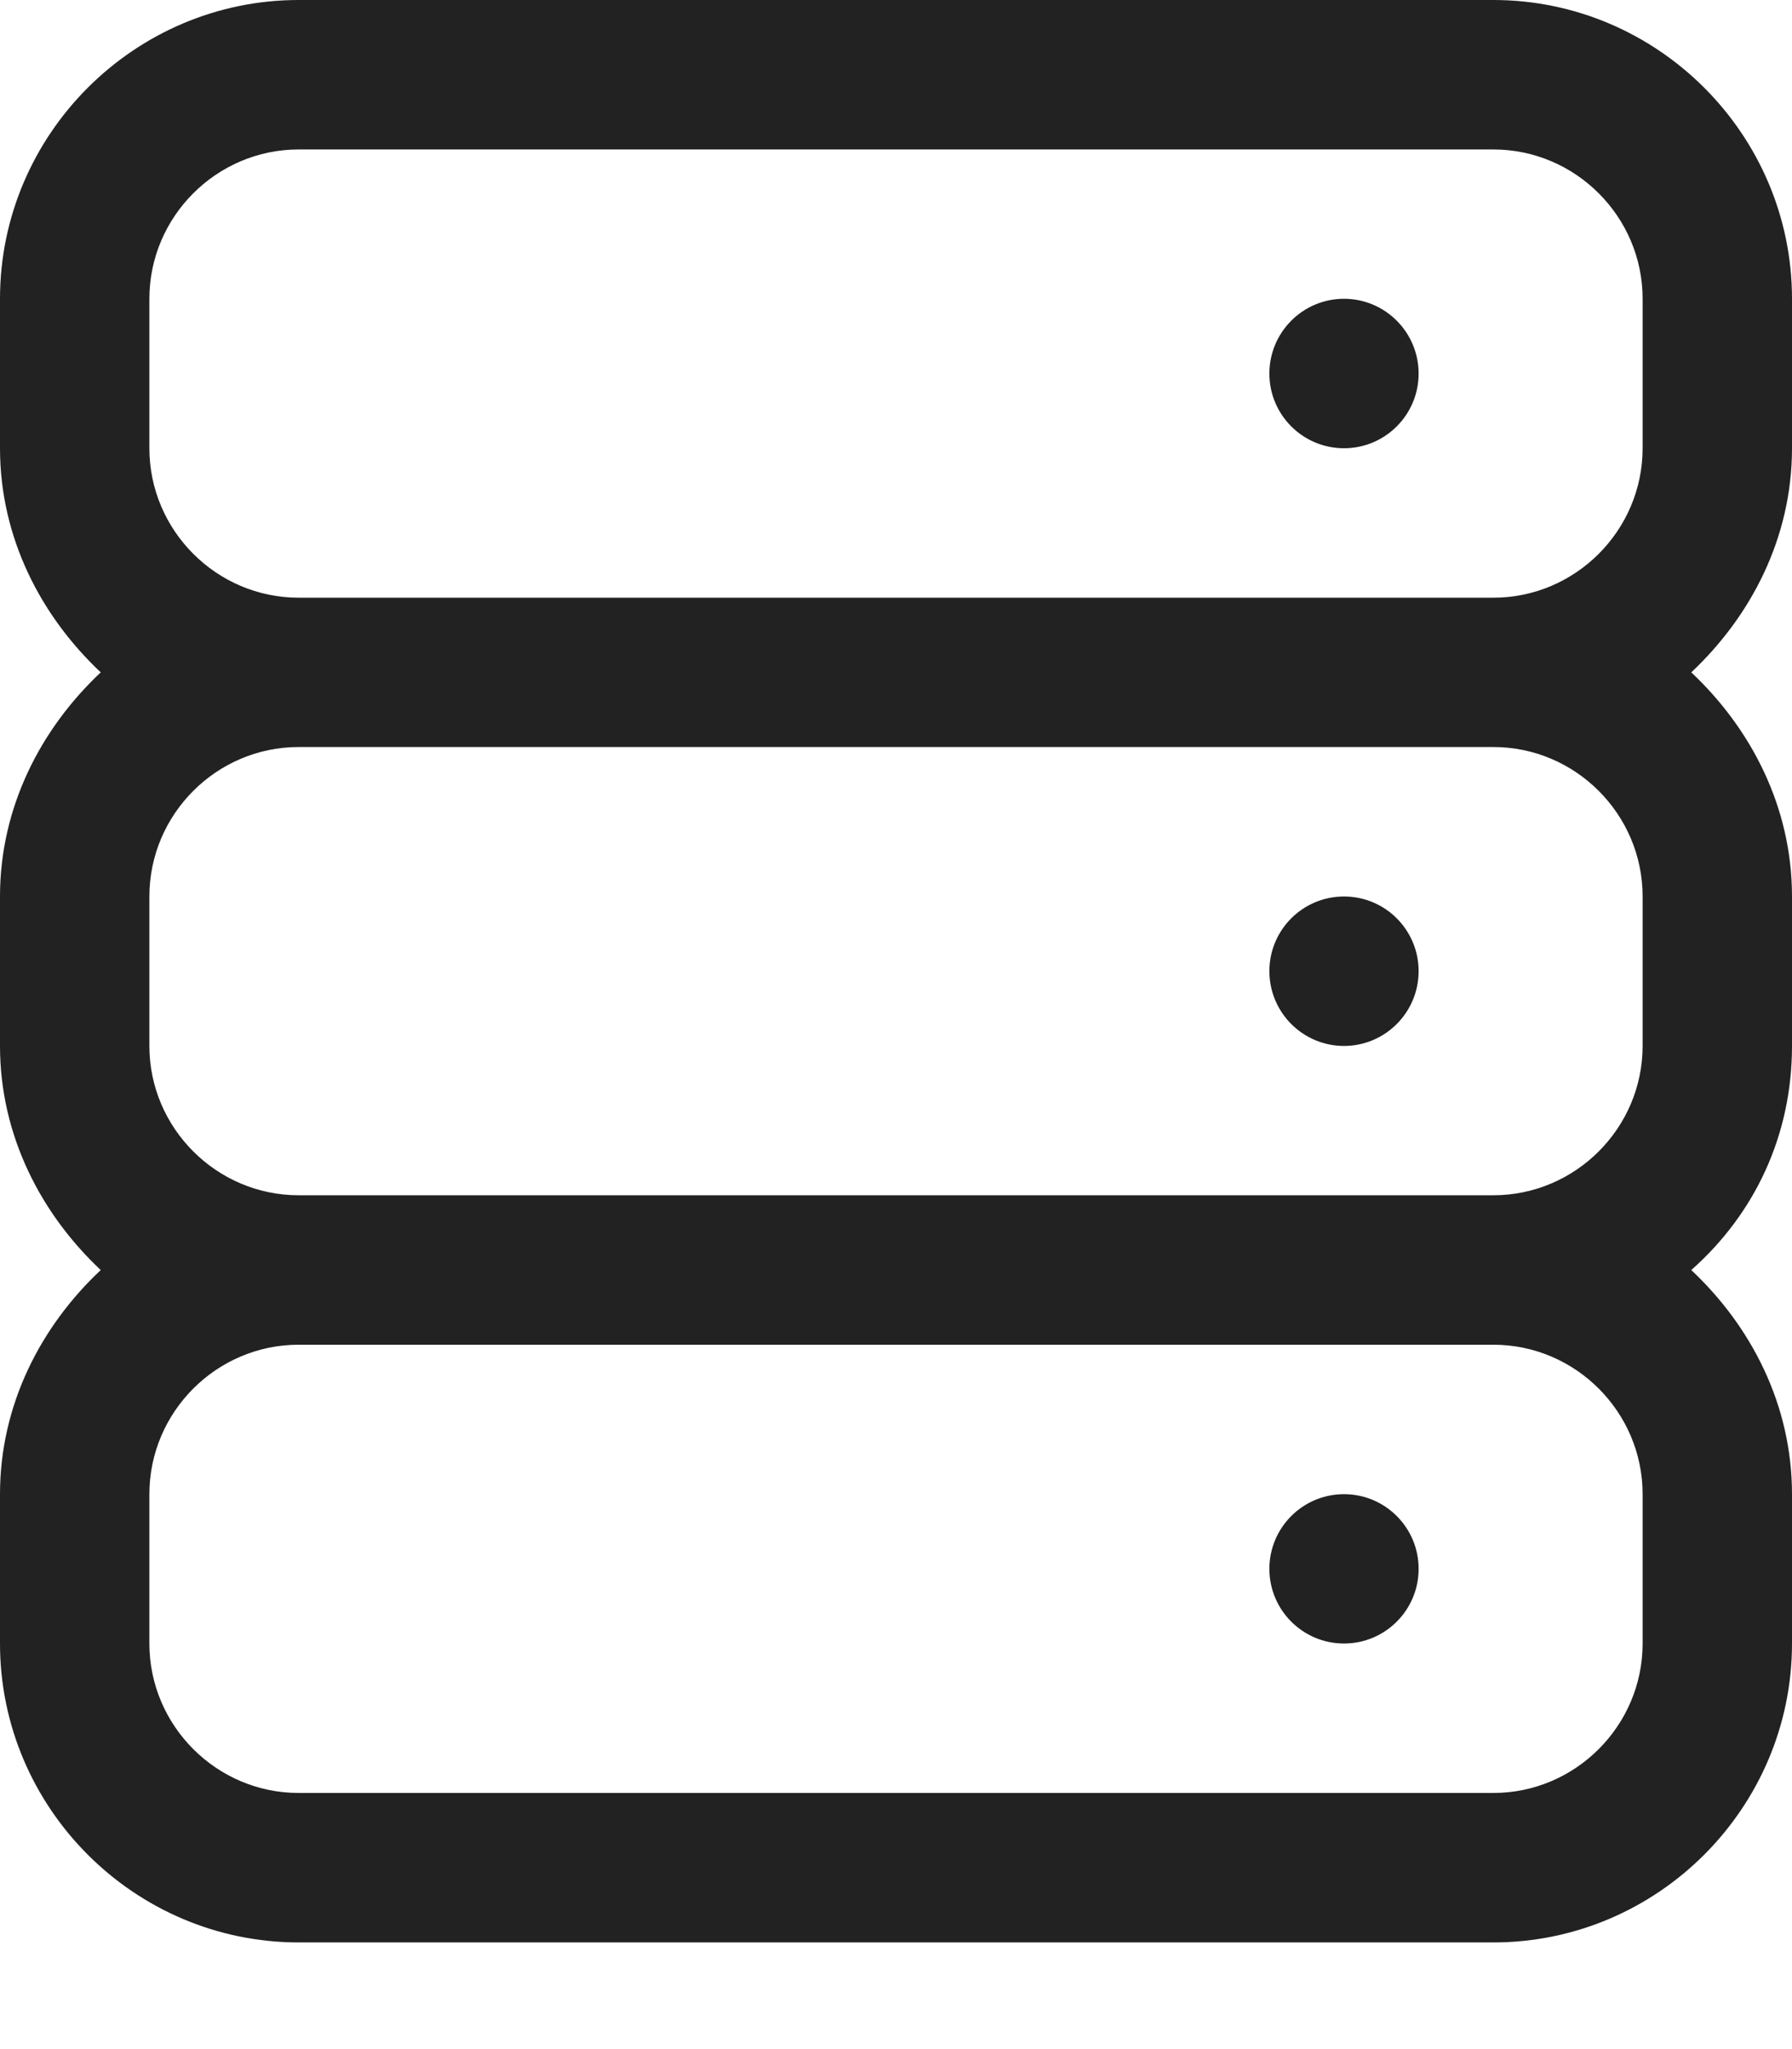
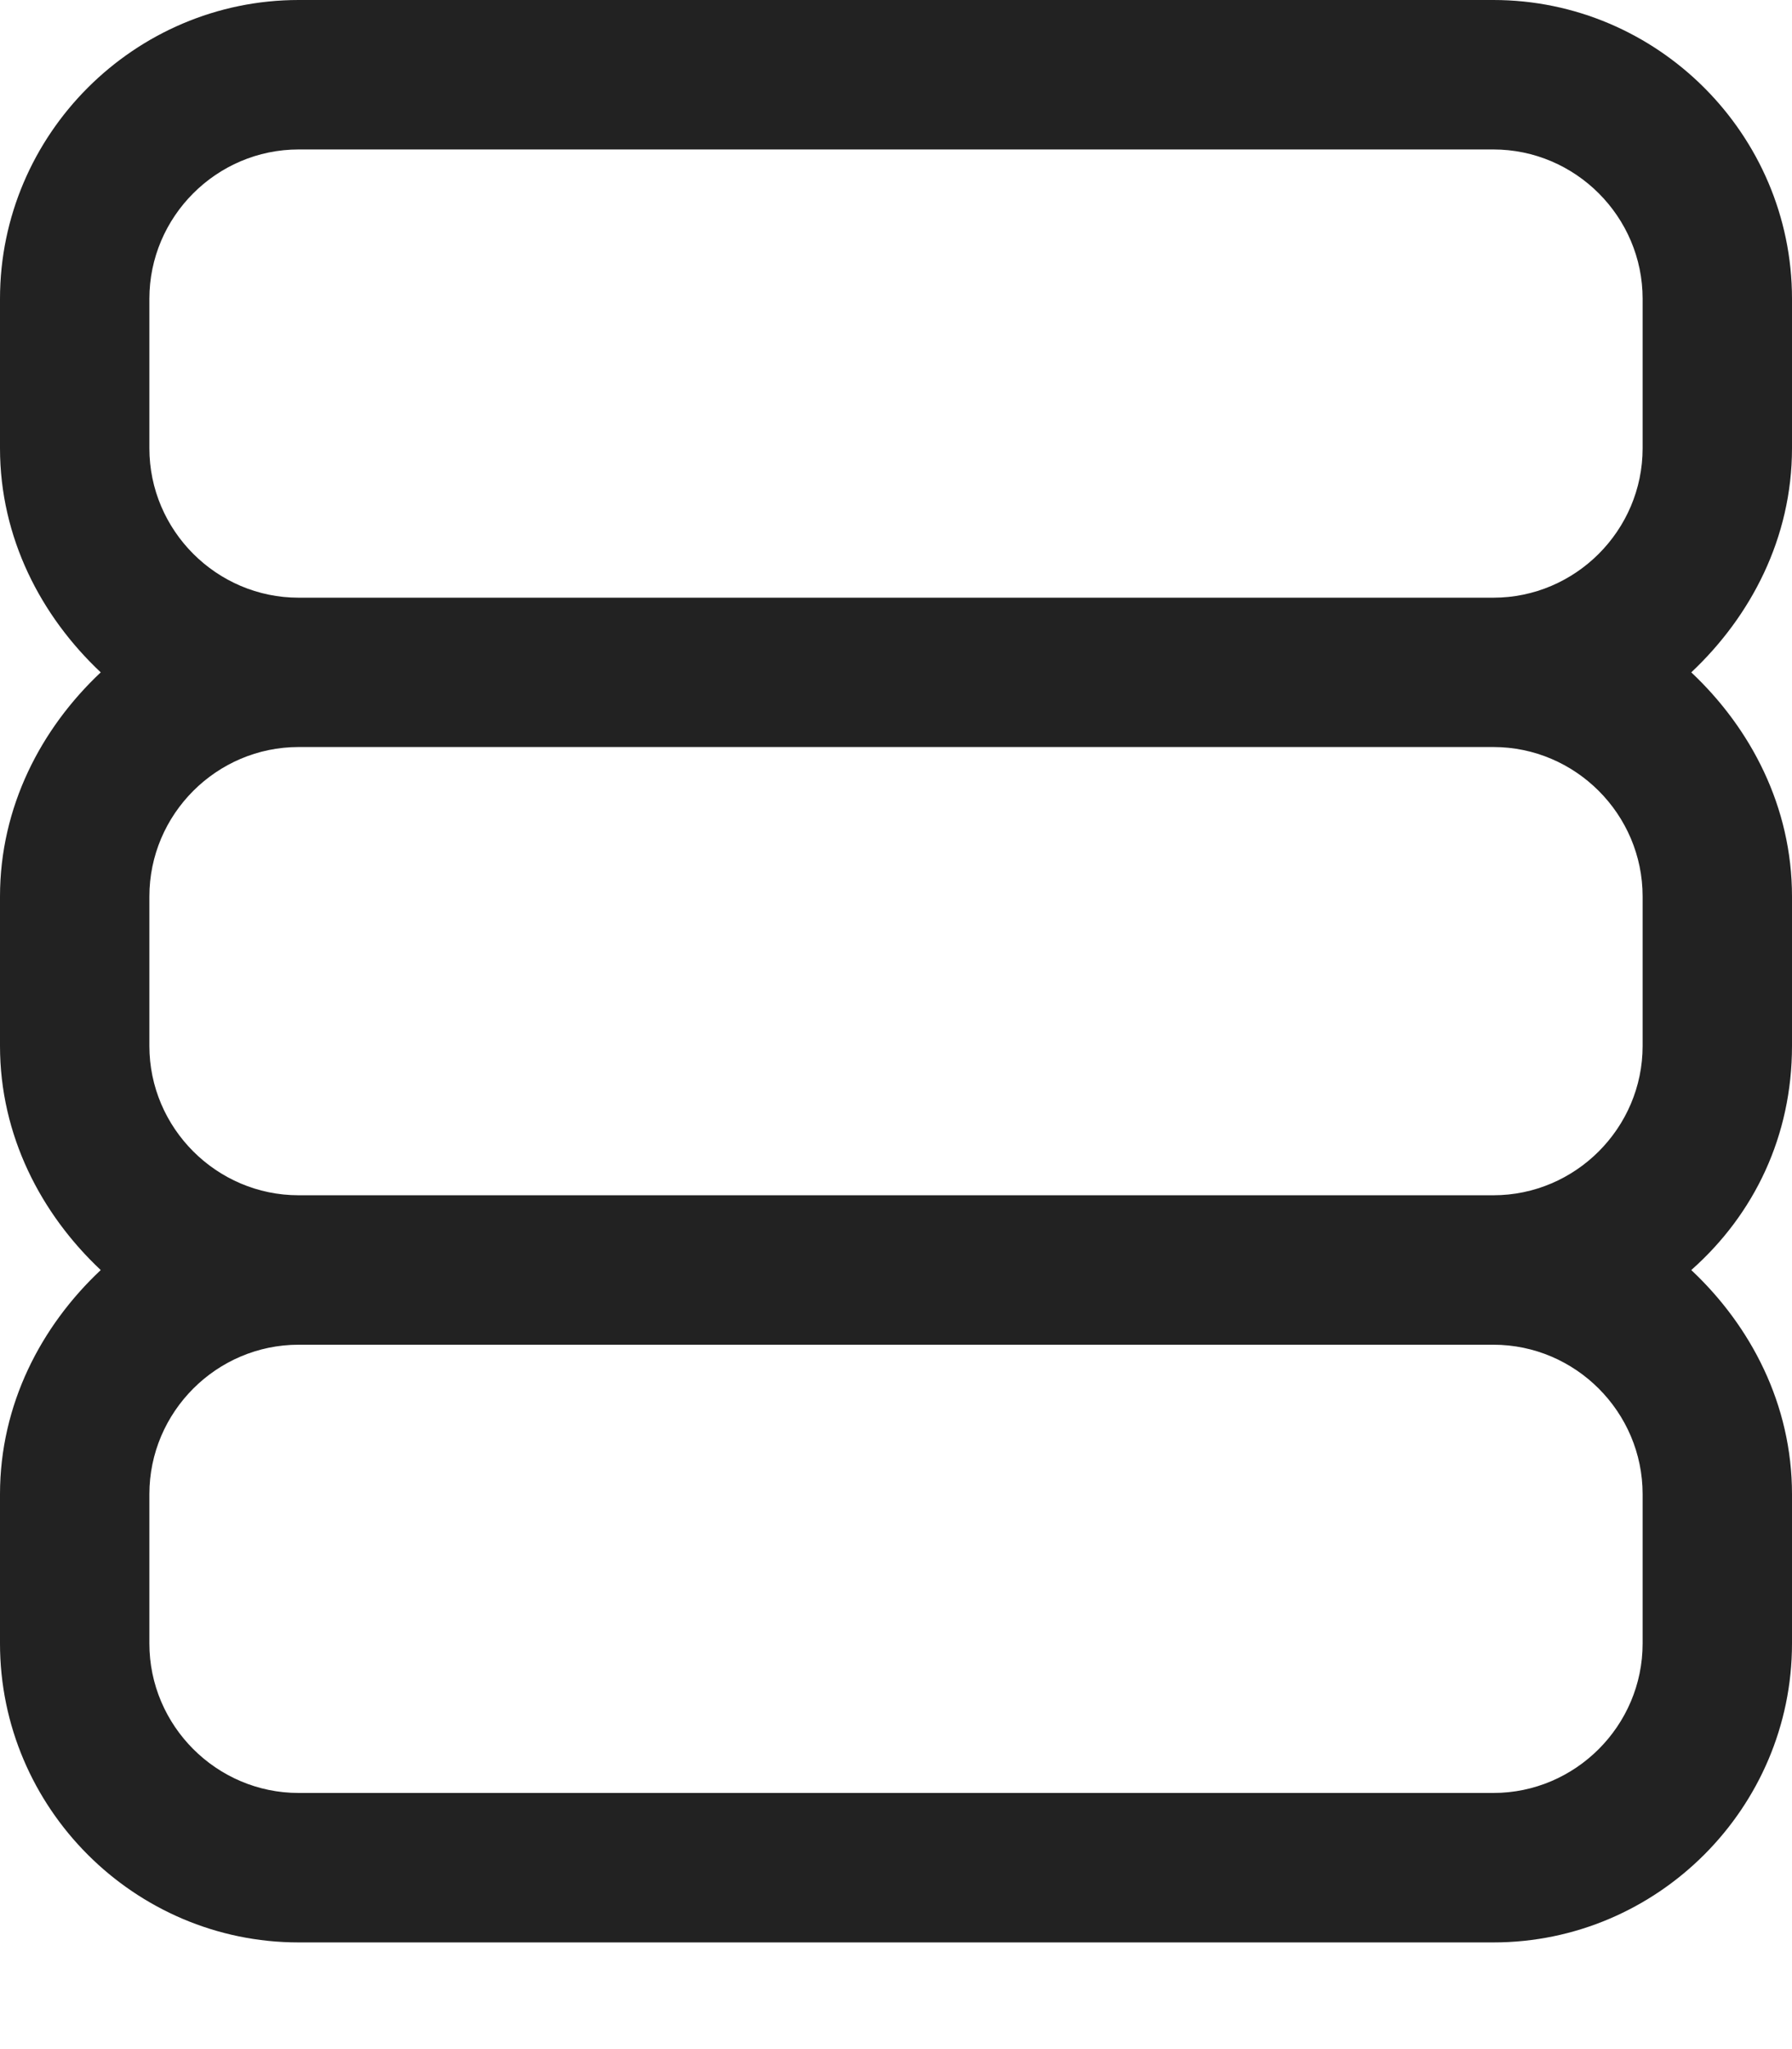
<svg xmlns="http://www.w3.org/2000/svg" width="14px" height="16px" viewBox="0 0 14 16" version="1.1">
  <title>icon</title>
  <desc>Created with Sketch.</desc>
  <defs />
  <g id="Page-1" stroke="none" stroke-width="1" fill="none" fill-rule="evenodd">
    <g id="功能列表" transform="translate(-165, -665)" fill="#222222" fill-rule="nonzero">
      <g id="数据处理" transform="translate(109, 649)">
        <g id="icon" transform="translate(56, 16)">
          <path d="M14,3.5 L14,2.333 C14,1.05 12.95,0 11.667,0 L2.333,0 C1.05,0 2.59052039e-16,1.05 2.59052039e-16,2.333 L2.59052039e-16,3.5 C2.59052039e-16,4.2 0.321,4.812 0.787,5.25 C0.321,5.688 0,6.3 0,7 L0,8.167 C0,8.867 0.321,9.479 0.787,9.917 C0.321,10.354 0,10.967 0,11.667 L0,12.833 C0,14.117 1.05,15.167 2.333,15.167 L11.667,15.167 C12.95,15.167 14,14.117 14,12.833 L14,11.667 C14,10.967 13.679,10.354 13.213,9.917 C13.708,9.479 14,8.867 14,8.167 L14,7 C14,6.3 13.679,5.688 13.213,5.25 C13.679,4.812 14,4.2 14,3.5 Z M12.833,12.833 C12.833,13.475 12.308,14 11.667,14 L2.333,14 C1.692,14 1.167,13.475 1.167,12.833 L1.167,11.667 C1.167,11.025 1.692,10.5 2.333,10.5 L11.667,10.5 C12.308,10.5 12.833,11.025 12.833,11.667 L12.833,12.833 Z M12.833,8.167 C12.833,8.808 12.308,9.333 11.667,9.333 L2.333,9.333 C1.692,9.333 1.167,8.808 1.167,8.167 L1.167,7 C1.167,6.358 1.692,5.833 2.333,5.833 L11.667,5.833 C12.308,5.833 12.833,6.358 12.833,7 L12.833,8.167 Z M12.833,3.5 C12.833,4.142 12.308,4.667 11.667,4.667 L2.333,4.667 C1.692,4.667 1.167,4.142 1.167,3.5 L1.167,2.333 C1.167,1.692 1.692,1.167 2.333,1.167 L11.667,1.167 C12.308,1.167 12.833,1.692 12.833,2.333 L12.833,3.5 Z" id="Shape" />
-           <path d="M9.917,2.917 C9.917,3.239 10.178,3.5 10.5,3.5 C10.822,3.5 11.083,3.239 11.083,2.917 C11.083,2.595 10.822,2.333 10.5,2.333 C10.178,2.333 9.917,2.595 9.917,2.917 Z M9.917,7.583 C9.917,7.905 10.178,8.167 10.5,8.167 C10.822,8.167 11.083,7.905 11.083,7.583 C11.083,7.261 10.822,7 10.5,7 C10.178,7 9.917,7.261 9.917,7.583 Z M9.917,12.25 C9.917,12.572 10.178,12.833 10.5,12.833 C10.822,12.833 11.083,12.572 11.083,12.25 C11.083,11.928 10.822,11.667 10.5,11.667 C10.178,11.667 9.917,11.928 9.917,12.25 Z" id="Shape" />
        </g>
      </g>
    </g>
  </g>
</svg>